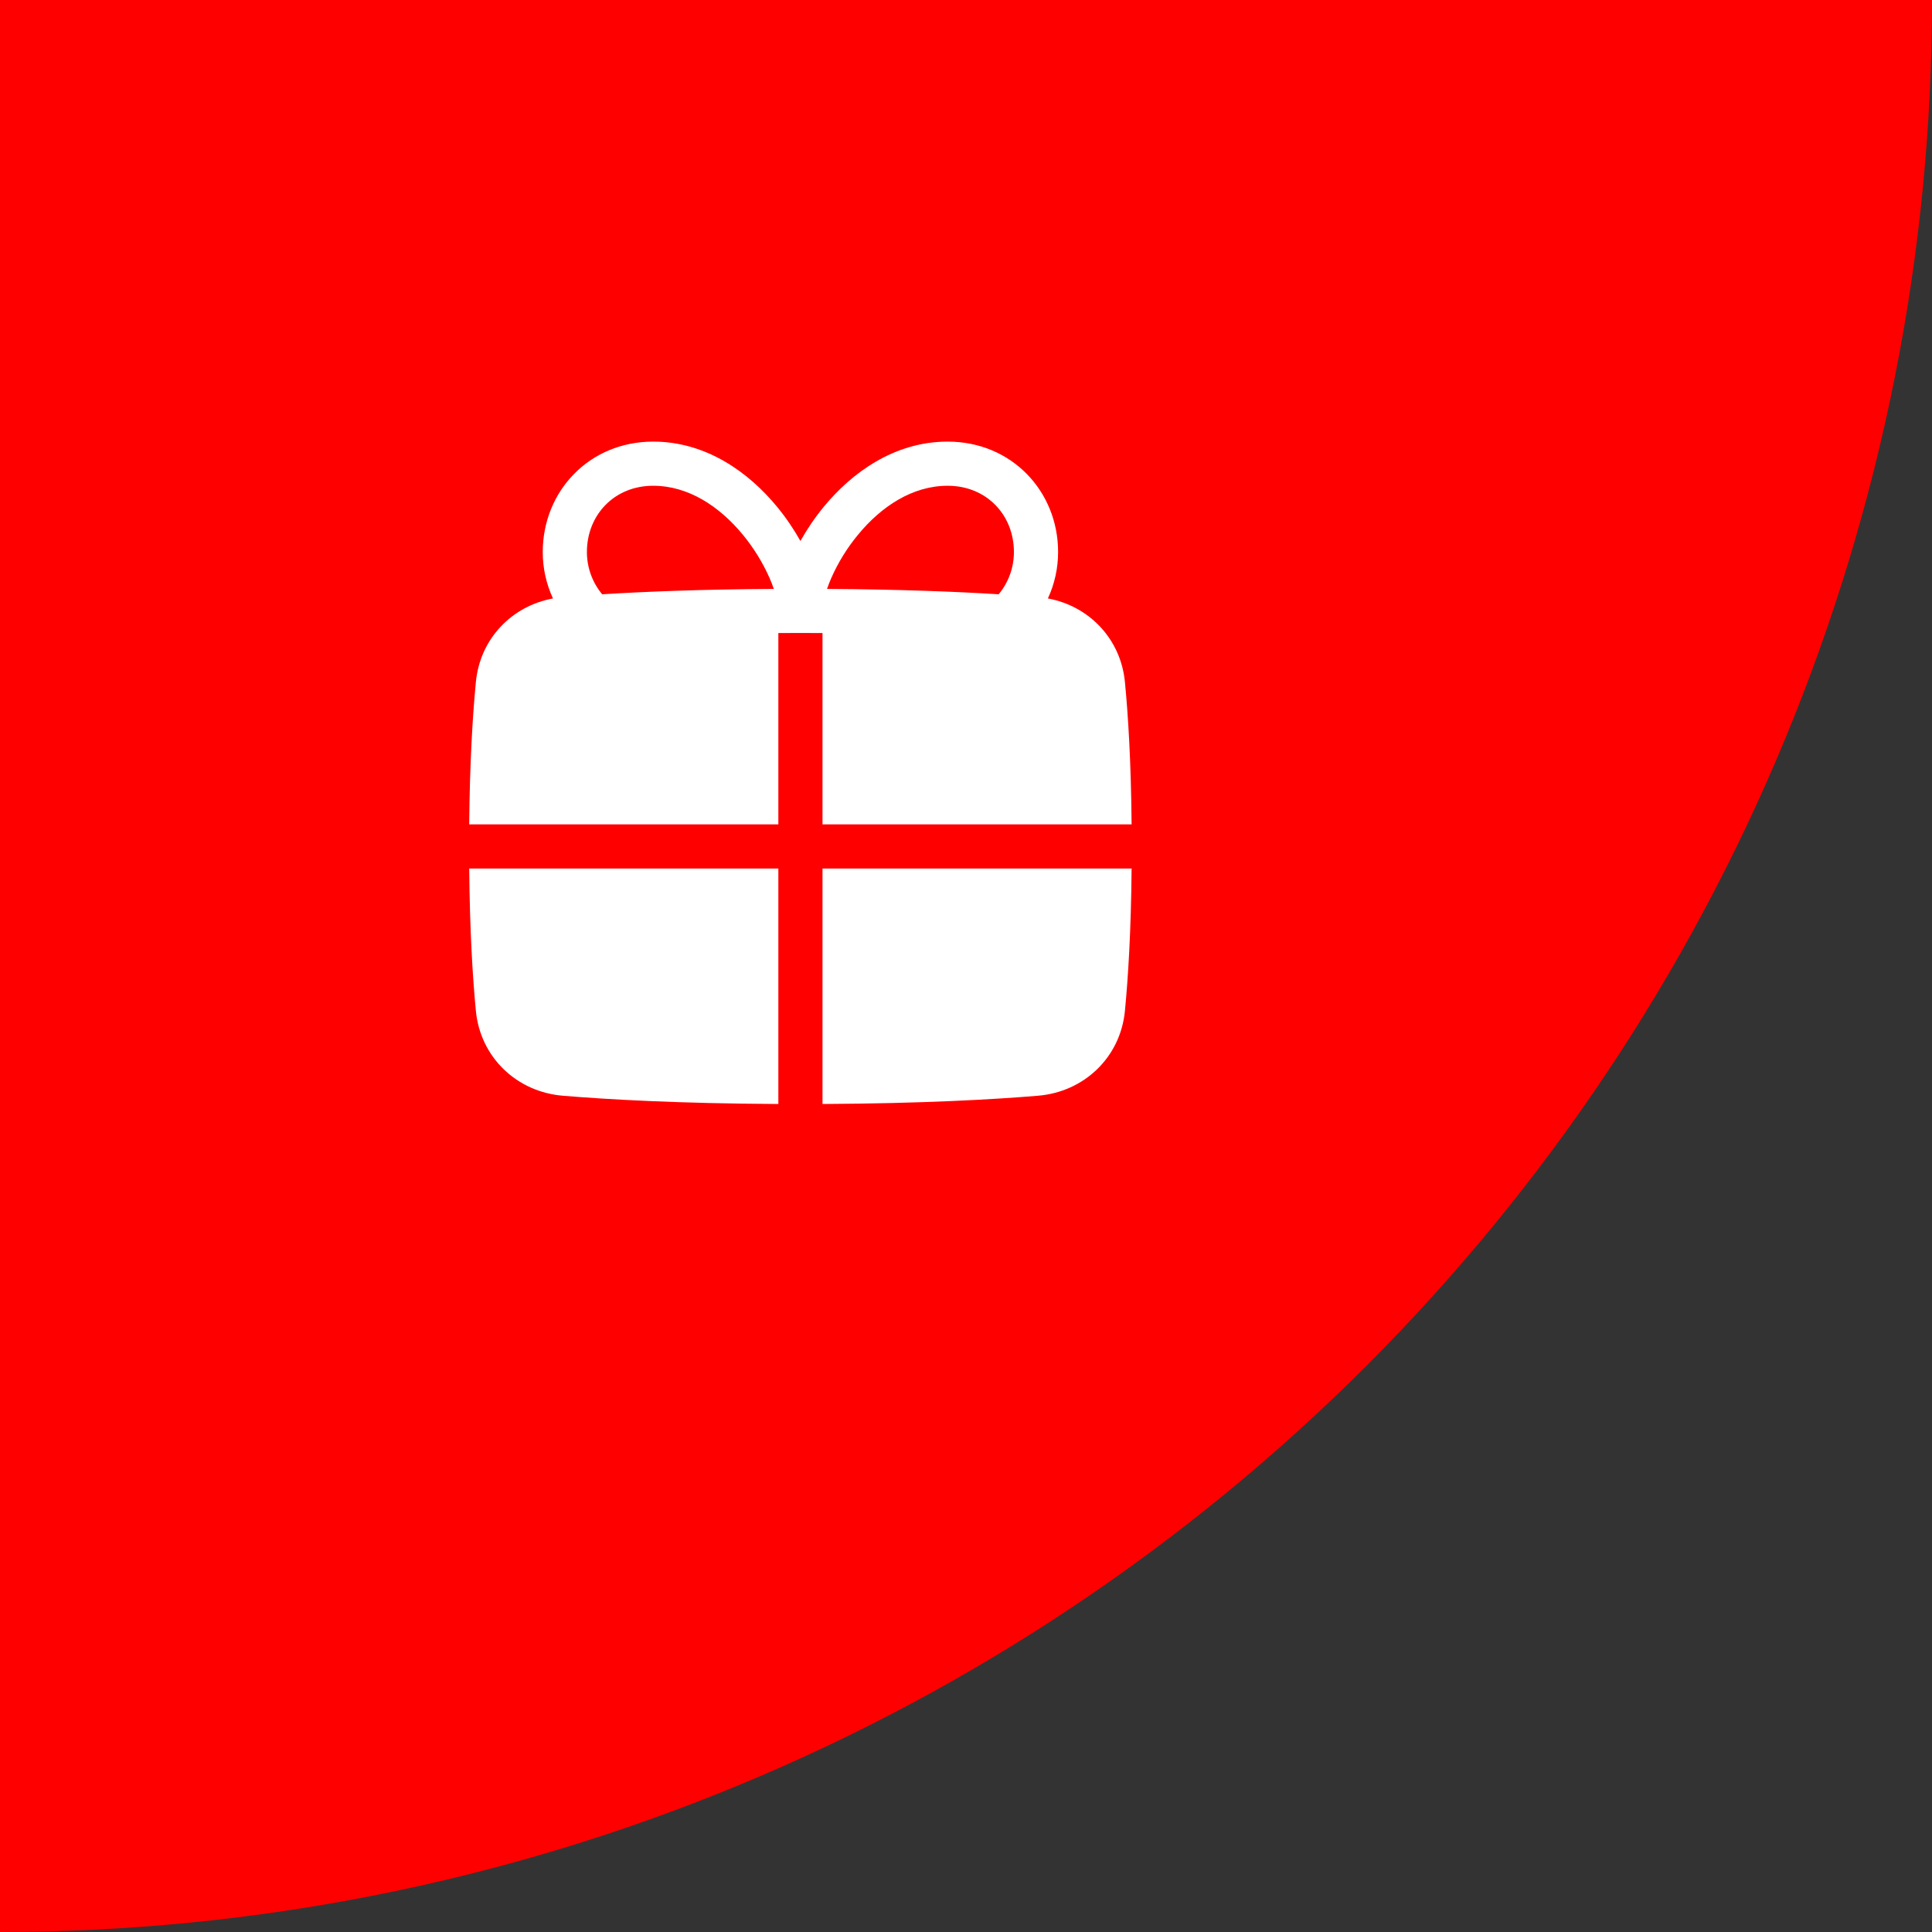
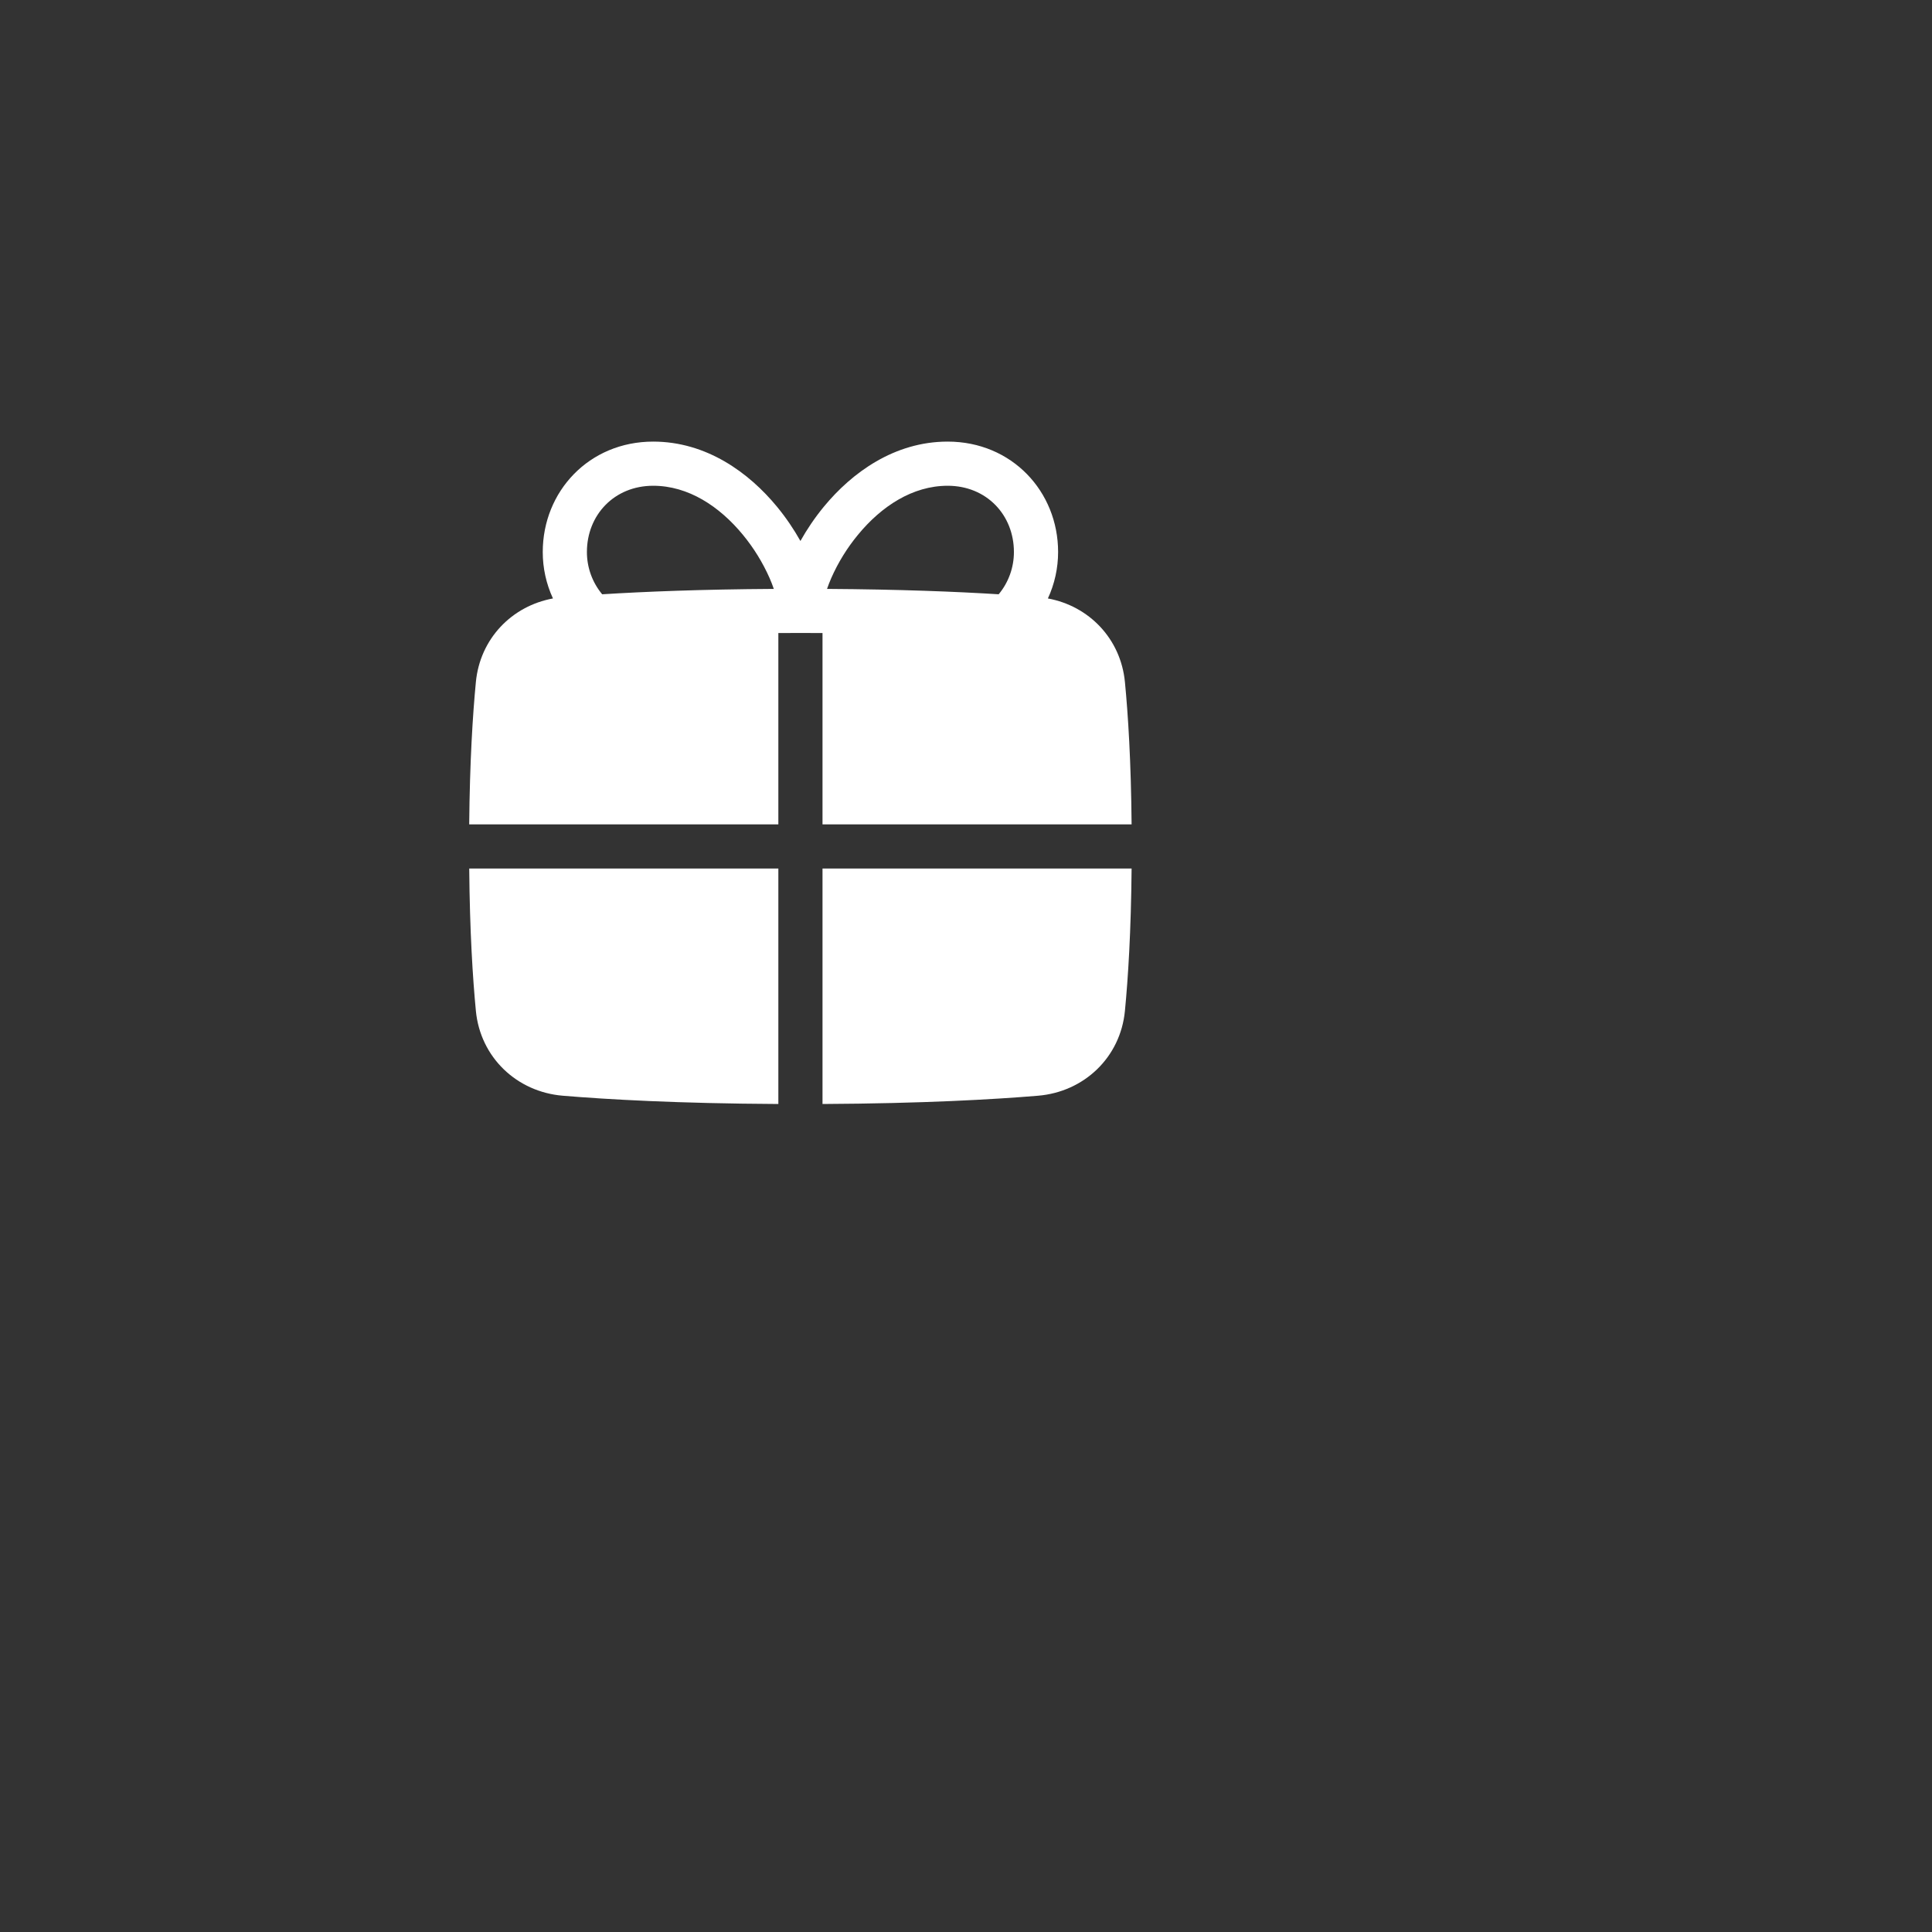
<svg xmlns="http://www.w3.org/2000/svg" width="70" height="70" viewBox="0 0 70 70" fill="none">
  <rect x="0" y="0" width="70" height="70" fill="#333333" stroke="none" />
  <g clip-path="url(#clip0_923_227)">
    <path d="M-5.95991e-06 70C9.193 70 18.295 68.189 26.788 64.672C35.281 61.154 42.997 55.998 49.498 49.498C55.998 42.997 61.154 35.281 64.672 26.788C68.189 18.295 70 9.193 70 4.5696e-06L-6.79465e-06 8.46414e-06L-5.95991e-06 70Z" fill="#FF0000" />
  </g>
  <path fill-rule="evenodd" clip-rule="evenodd" d="M28.201 22.936V29.868H17C17.021 27.588 17.128 25.895 17.242 24.71C17.393 23.143 18.541 21.957 20.035 21.683C19.791 21.156 19.664 20.582 19.665 20C19.665 17.808 21.34 16 23.666 16C25.594 16 27.133 17.122 28.151 18.358C28.481 18.758 28.765 19.181 29.001 19.601C29.236 19.181 29.521 18.758 29.85 18.358C30.869 17.122 32.408 16 34.336 16C36.661 16 38.337 17.808 38.337 20C38.337 20.582 38.211 21.156 37.967 21.683C39.459 21.957 40.607 23.144 40.758 24.71C40.873 25.895 40.98 27.588 41 29.868H29.801V22.936C29.268 22.933 28.734 22.933 28.201 22.936ZM21.265 20C21.265 18.658 22.257 17.6 23.666 17.6C24.939 17.6 26.067 18.345 26.916 19.376C27.308 19.852 27.634 20.38 27.884 20.945C27.94 21.073 27.991 21.204 28.036 21.337C25.41 21.353 23.355 21.436 21.818 21.532C21.46 21.102 21.264 20.56 21.265 20ZM36.184 21.532C34.647 21.436 32.592 21.354 29.965 21.337C30.007 21.214 30.058 21.084 30.118 20.945C30.367 20.38 30.693 19.852 31.086 19.376C31.934 18.345 33.063 17.6 34.336 17.6C35.745 17.6 36.736 18.658 36.736 20C36.737 20.56 36.542 21.102 36.184 21.532Z" fill="white" />
  <path d="M28.201 31.468V40C24.566 39.981 22.007 39.835 20.389 39.7C18.726 39.561 17.405 38.314 17.242 36.626C17.128 35.441 17.021 33.748 17.001 31.468H28.201ZM29.801 31.468V40C33.435 39.981 35.993 39.835 37.612 39.7C39.274 39.561 40.596 38.314 40.758 36.626C40.873 35.441 40.98 33.748 41 31.468H29.801Z" fill="white" />
  <defs>
    <clipPath id="clip0_923_227">
-       <rect width="70" height="70" fill="white" />
-     </clipPath>
+       </clipPath>
  </defs>
</svg>